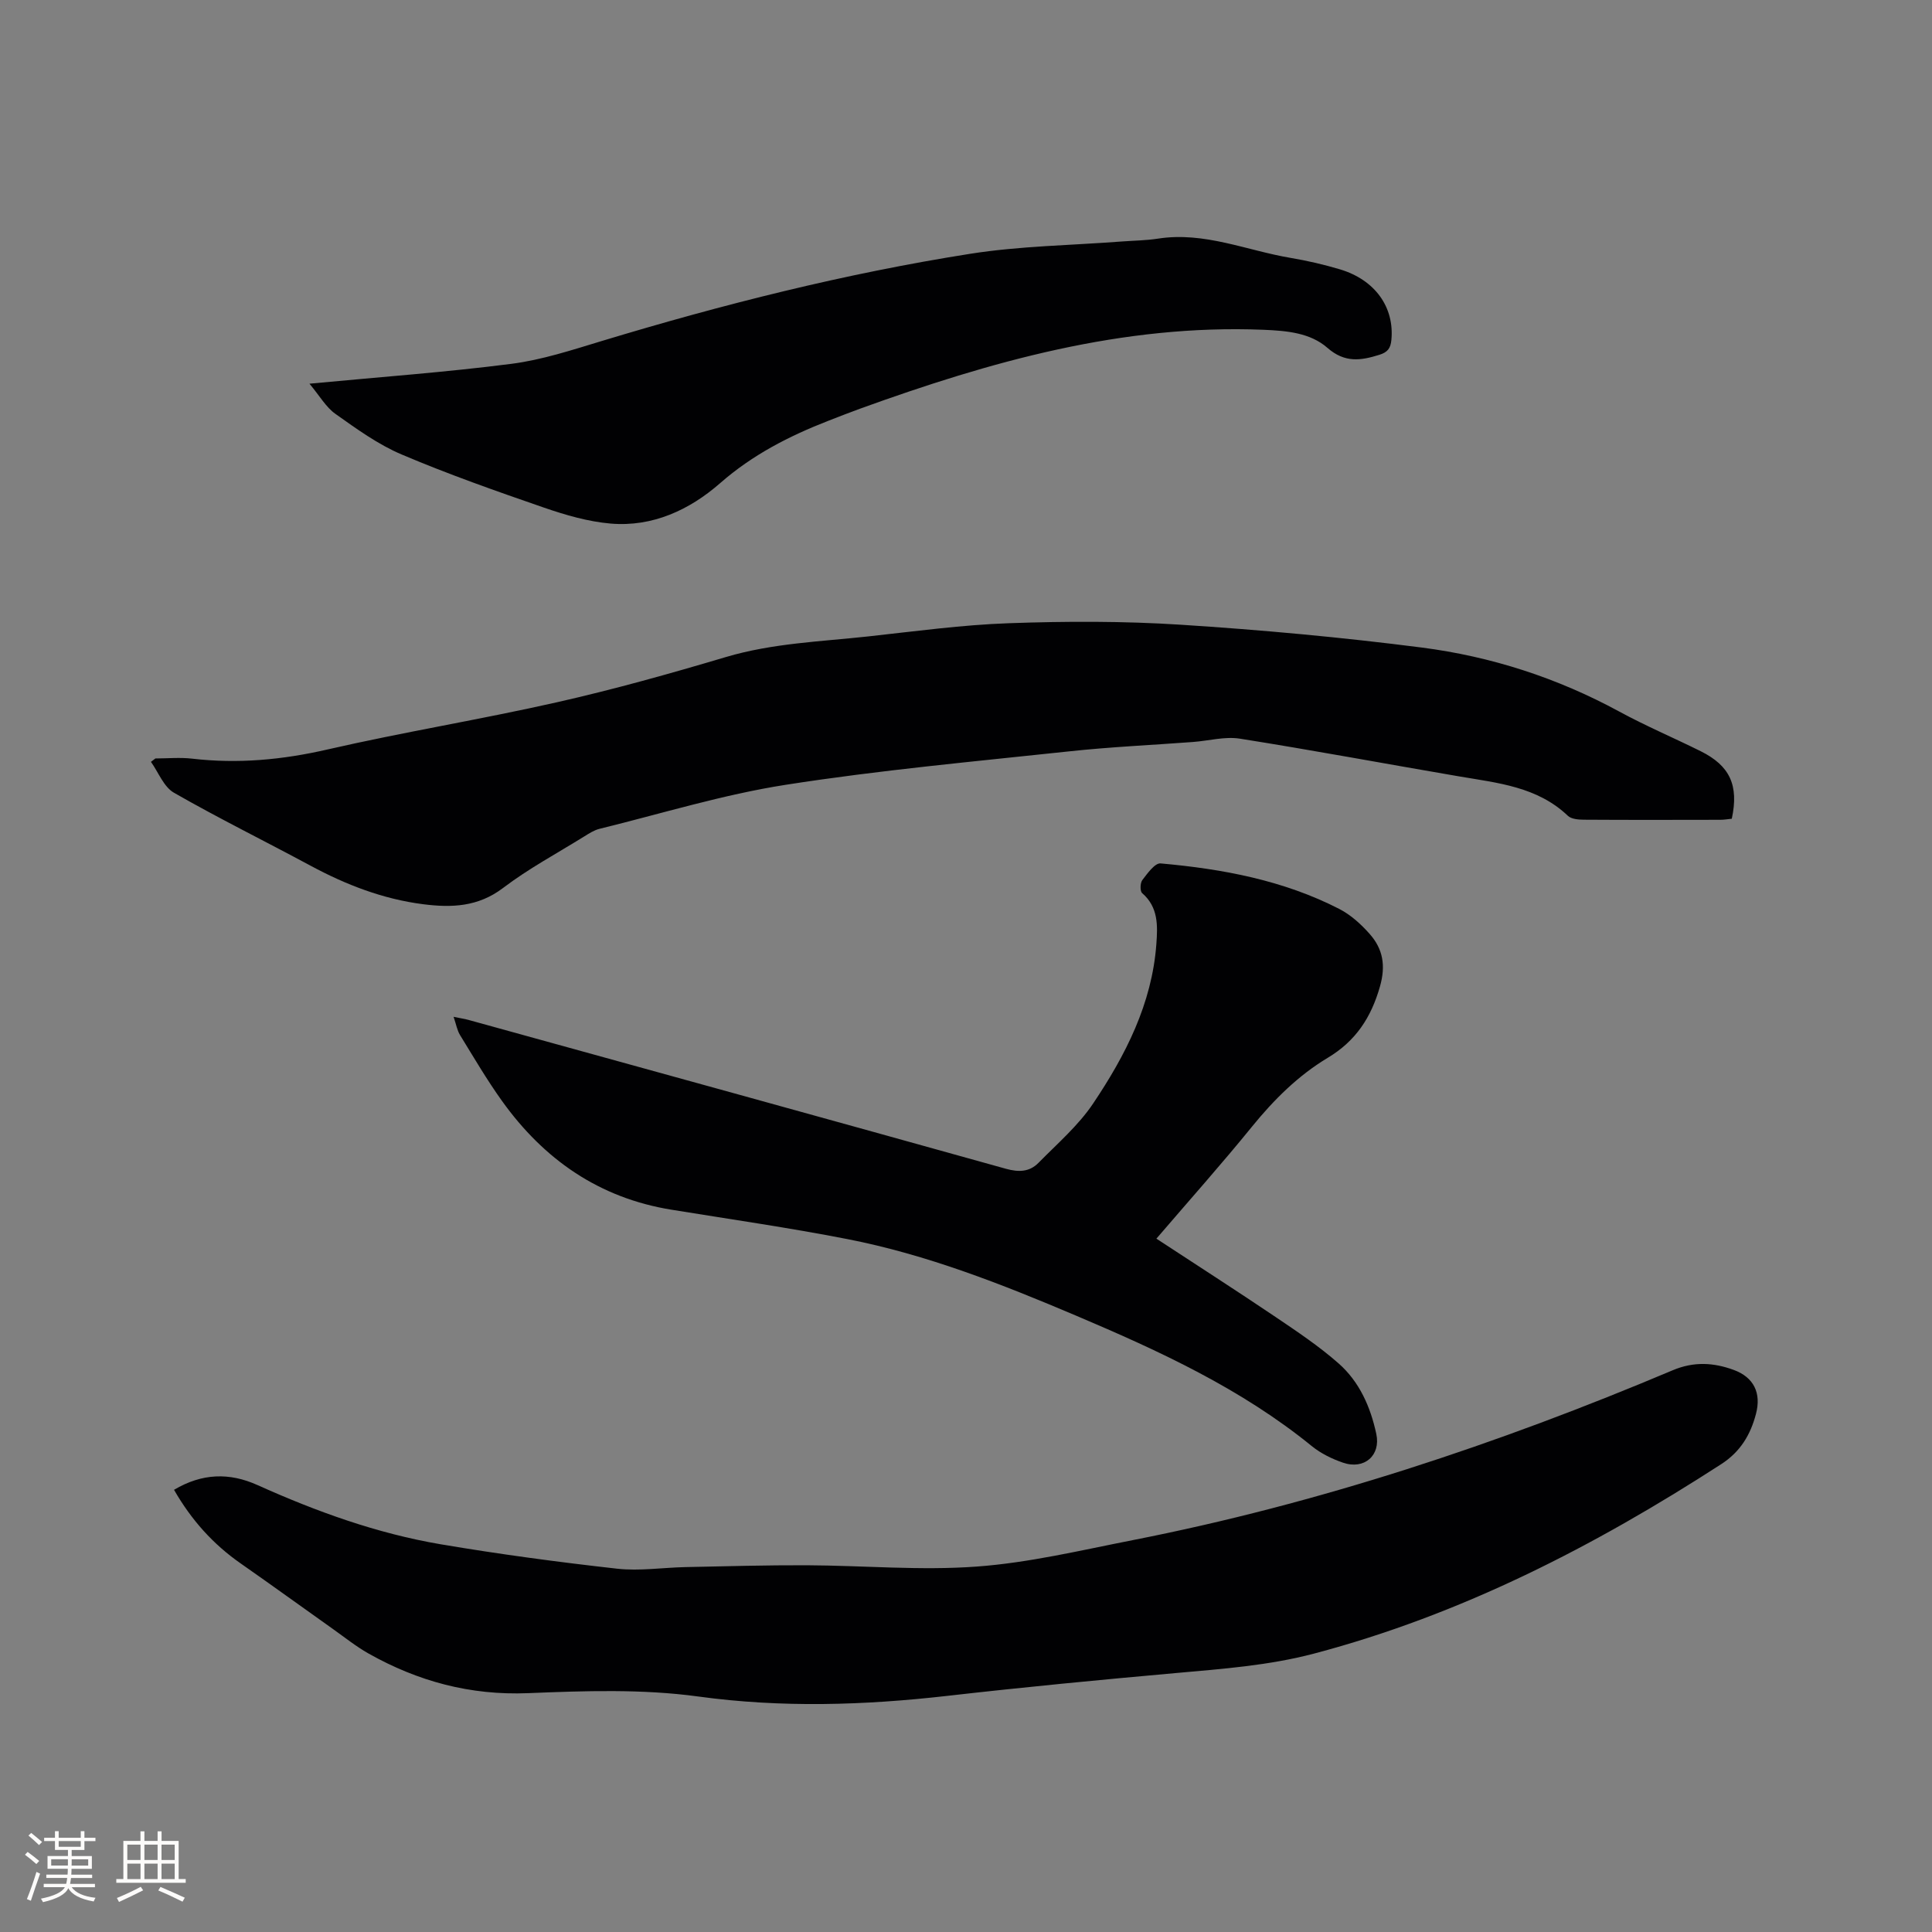
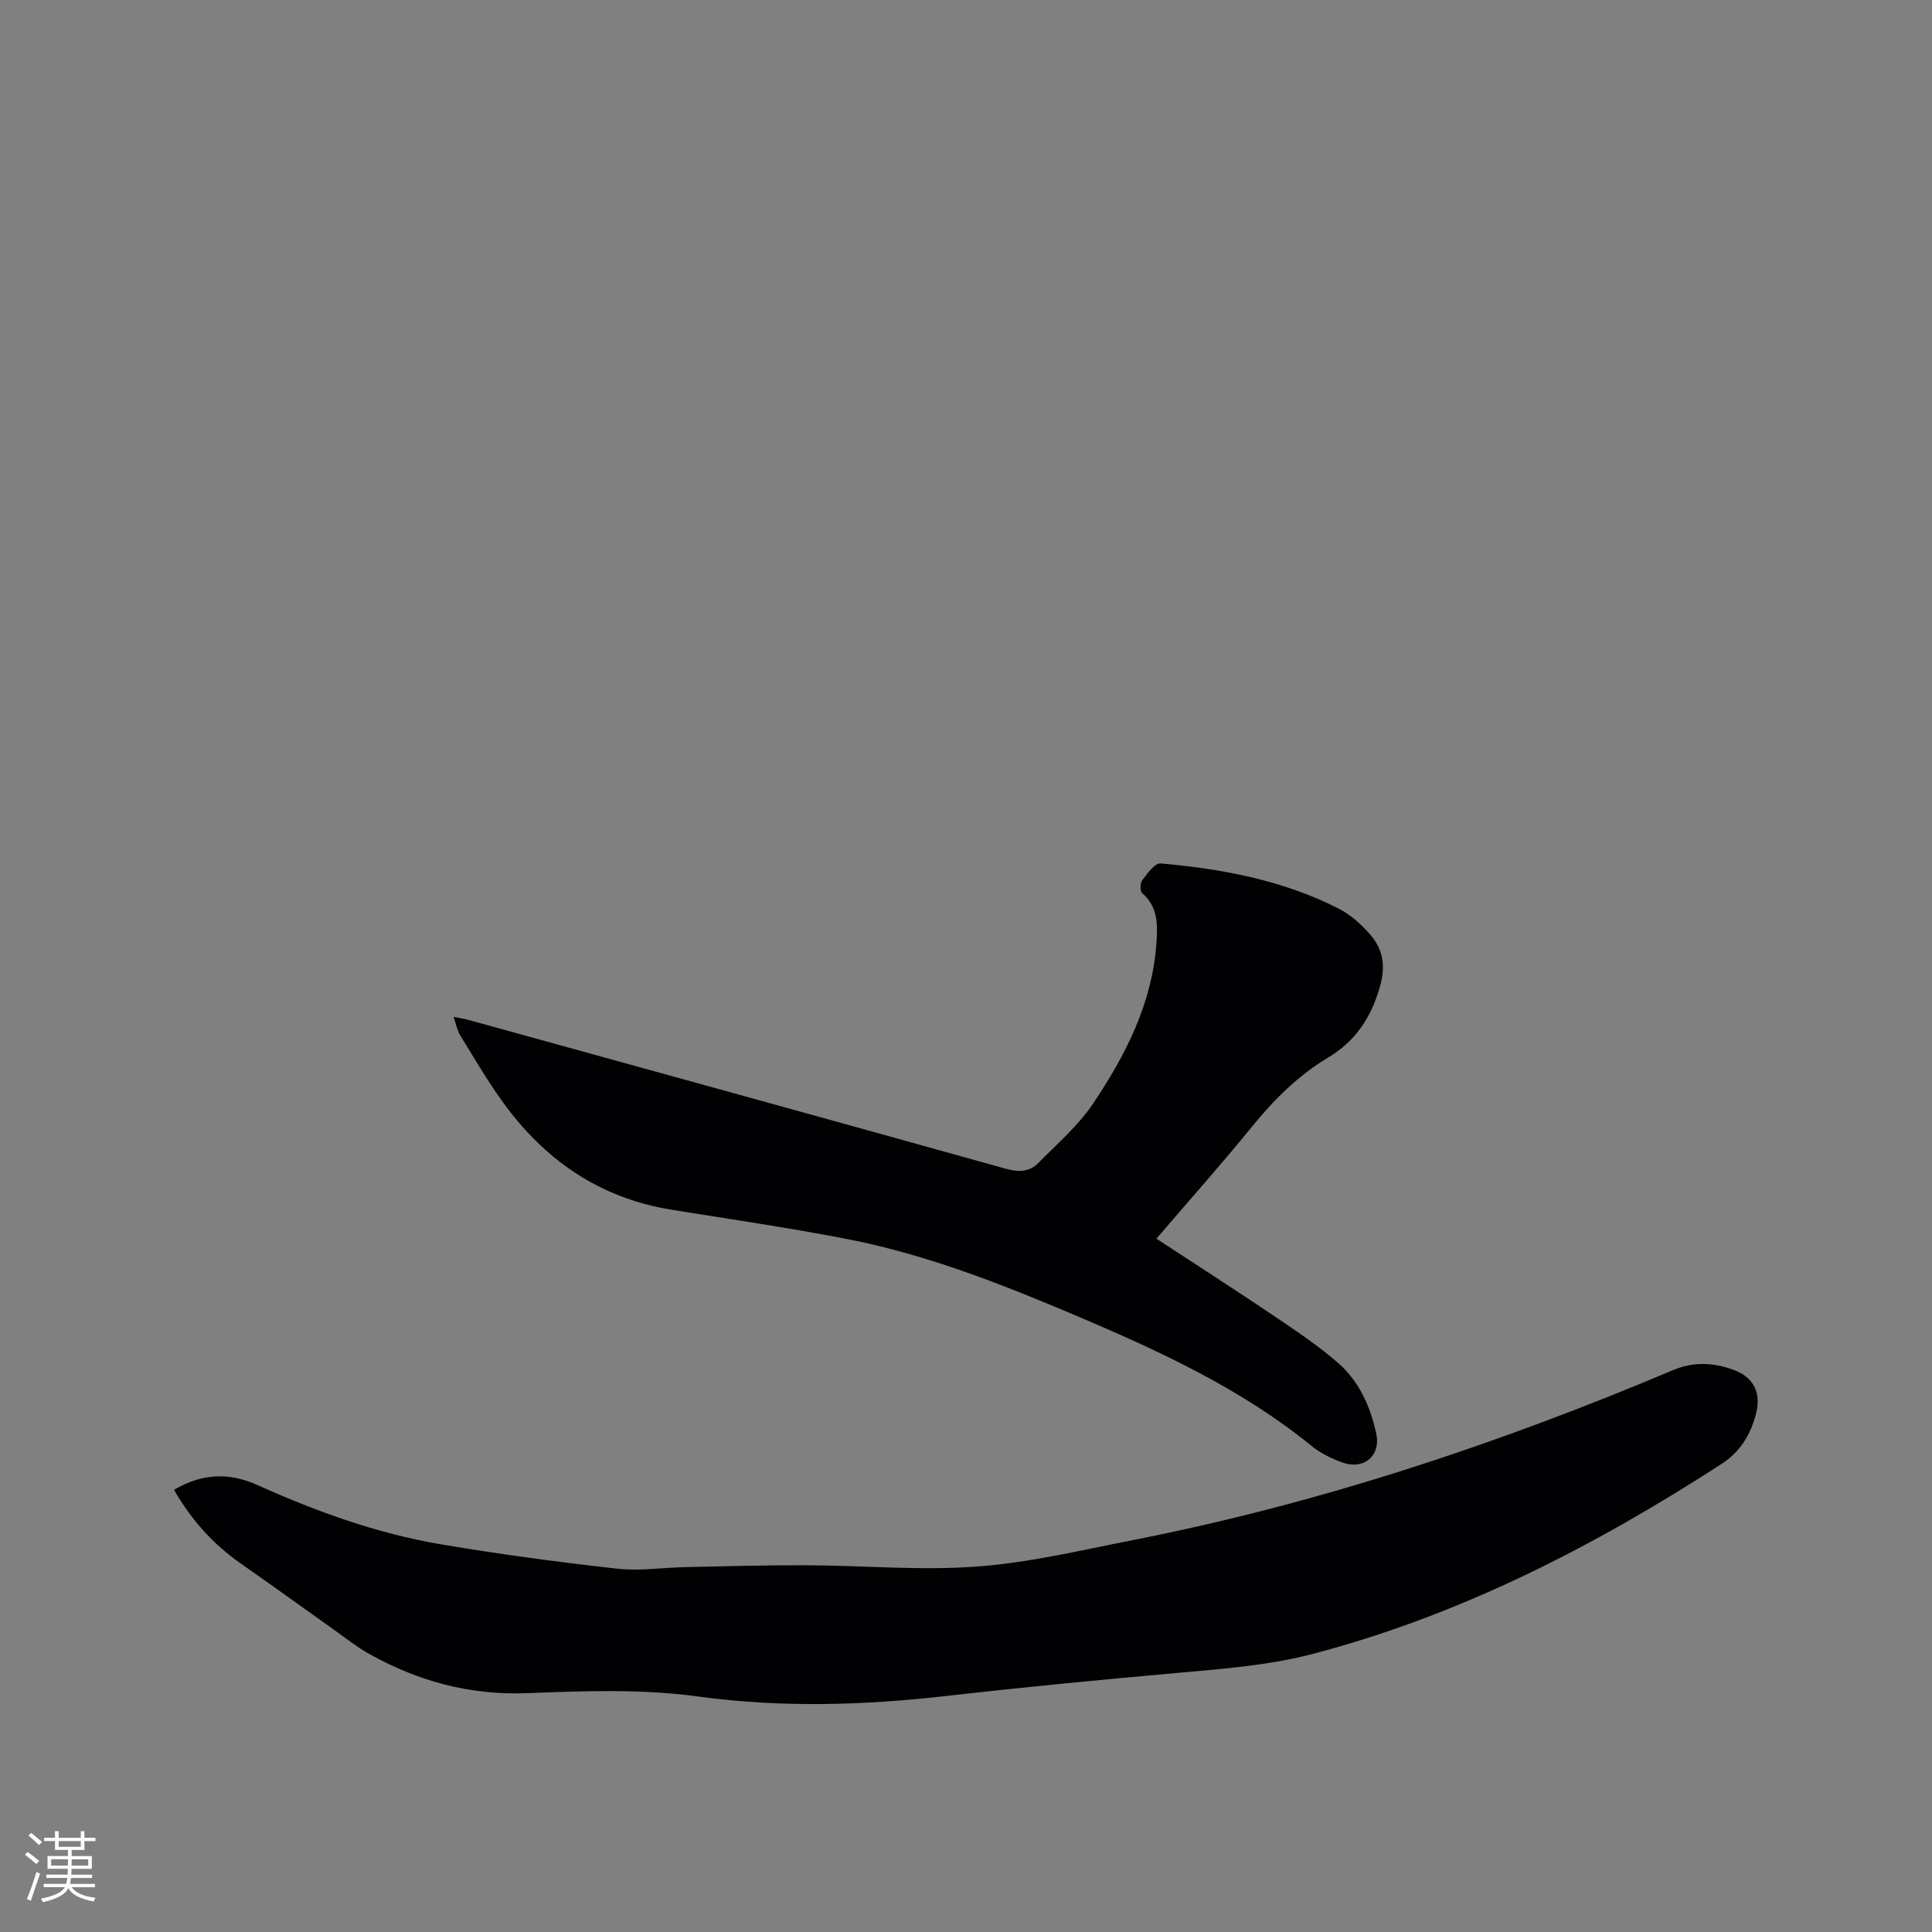
<svg xmlns="http://www.w3.org/2000/svg" enable-background="new 0 0 400 400" viewBox="0 0 400 400">
  <rect x="0" y="0" width="400" height="400" fill="#808080" stroke="none" />
  <g fill="#010103">
    <path d="m36.03 308.45c5.81-3.45 11.46-3.6 17.26-.99 12.21 5.49 24.76 10.03 37.97 12.27 12.11 2.05 24.29 3.68 36.5 5.05 4.65.52 9.43-.23 14.16-.33 8.35-.17 16.7-.41 25.05-.38 11.76.05 23.58 1.13 35.26.27 10.82-.79 21.53-3.36 32.23-5.46 38.58-7.57 75.69-19.92 111.85-35.18 4.38-1.85 8.46-1.6 12.62-.08 4.18 1.52 5.77 4.8 4.62 9.13-1.13 4.3-3.21 7.81-7.18 10.38-26.28 17-53.83 31.17-84.28 39.22-9.39 2.48-18.96 3.17-28.56 4.03-15.81 1.41-31.62 2.93-47.39 4.73-17.21 1.96-34.28 2.5-51.6.13-11.56-1.58-23.48-1.17-35.2-.69-11.99.49-22.83-2.45-33.08-8.23-2.56-1.45-4.89-3.32-7.3-5.03-6.39-4.53-12.73-9.13-19.15-13.61-5.69-3.97-10.17-8.95-13.78-15.23z" />
-     <path d="m32.18 157.03c2.53 0 5.09-.25 7.59.04 9.46 1.1 18.68.25 27.99-1.89 15.78-3.62 31.79-6.22 47.58-9.79 11.76-2.66 23.4-5.92 34.96-9.36 9.66-2.87 19.62-3.19 29.49-4.27 9.69-1.06 19.38-2.39 29.1-2.73 11.83-.42 23.73-.45 35.54.31 16.68 1.07 33.37 2.6 49.95 4.73 14.35 1.85 28.05 6.28 40.87 13.25 5.48 2.98 11.24 5.42 16.84 8.2 6.07 3.01 7.95 7.07 6.46 13.99-.74.07-1.56.22-2.37.22-9.44.02-18.87.04-28.31-.02-1.1-.01-2.54-.13-3.25-.8-6.35-6.05-14.53-6.8-22.55-8.17-15.13-2.59-30.22-5.41-45.38-7.81-3.11-.49-6.45.45-9.69.69-8.54.64-17.12 1.02-25.63 1.94-19.58 2.1-39.22 3.88-58.67 6.92-13.02 2.03-25.74 5.97-38.58 9.12-1.1.27-2.12.93-3.1 1.54-5.67 3.52-11.6 6.7-16.89 10.72-5.16 3.91-10.64 4.1-16.52 3.35-8.31-1.06-15.96-4.02-23.3-7.97-9.41-5.07-19.02-9.8-28.29-15.11-2.12-1.21-3.21-4.22-4.77-6.4.32-.23.62-.47.93-.7z" />
    <path d="m239.42 256.45c8.48 5.56 16.66 10.81 24.72 16.25 4.46 3.01 8.97 6.03 12.99 9.57 4.32 3.8 6.62 9.01 7.82 14.62.95 4.43-2.47 7.46-6.9 5.94-2.27-.78-4.57-1.9-6.42-3.4-14.65-11.92-31.57-19.71-48.75-27-15.41-6.54-31-12.69-47.5-15.9-12.05-2.35-24.22-4.1-36.34-6.07-14.99-2.42-26.43-10.4-35.12-22.54-3.13-4.37-5.86-9.04-8.68-13.63-.59-.96-.78-2.16-1.33-3.77 1.39.29 2.36.44 3.29.7 37.04 10.23 74.08 20.44 111.09 30.77 2.63.73 4.86.65 6.7-1.22 3.91-3.98 8.26-7.72 11.33-12.3 6.7-9.98 12.18-20.65 13.09-32.99.28-3.81.44-7.65-2.94-10.57-.46-.4-.42-2.09.03-2.69 1.05-1.37 2.6-3.56 3.78-3.46 12.82 1.14 25.41 3.48 36.99 9.42 2.38 1.22 4.53 3.17 6.32 5.2 2.73 3.09 3.35 6.52 2.12 10.85-1.83 6.45-5.02 11.3-10.82 14.78-6.12 3.67-11.14 8.67-15.67 14.24-6.21 7.65-12.78 15.02-19.8 23.2z" />
-     <path d="m64.07 79.44c14.6-1.39 28.24-2.37 41.79-4.11 6.33-.81 12.55-2.86 18.7-4.72 25.06-7.59 50.42-13.98 76.28-18.06 10.33-1.63 20.89-1.75 31.35-2.55 2.53-.19 5.1-.21 7.6-.6 9.57-1.48 18.33 2.47 27.45 4 3.44.58 6.86 1.37 10.2 2.37 7.29 2.19 11.28 7.88 10.63 14.62-.16 1.7-.77 2.54-2.49 3.07-3.87 1.21-7.16 1.7-10.75-1.44-3.56-3.12-8.4-3.54-13.19-3.74-29.19-1.2-56.6 6.57-83.62 16.35-2.19.79-4.35 1.65-6.52 2.49-8.12 3.16-15.7 7.04-22.39 12.9-6.32 5.53-13.98 9.12-22.68 8.38-4.68-.4-9.36-1.77-13.83-3.31-9.9-3.42-19.8-6.9-29.43-10.99-4.89-2.07-9.34-5.3-13.71-8.4-1.96-1.37-3.26-3.72-5.39-6.26z" />
  </g>
  <path d="m5.17 384 .55-.58c.85.61 1.65 1.24 2.4 1.87l-.59.64c-.83-.73-1.62-1.38-2.36-1.93m1.22 9.53-.82-.34c.71-1.76 1.37-3.64 1.98-5.63.24.13.5.25.76.36-.6 1.67-1.24 3.54-1.92 5.61m-.5-13.5.57-.54c.56.44 1.31 1.06 2.26 1.87l-.64.64c-.68-.66-1.41-1.32-2.19-1.97m3.25.46h2.24v-1.36h.77v1.36h4.57v-1.36h.76v1.36h2.28v.69h-2.28v1.84h-2.64v1.26h4.18v2.64h-4.21c0 .45-.02.86-.05 1.21h4.32v.69h-4.38c-.04.34-.1.75-.19 1.22h5.15v.69h-4.82c.87 1.19 2.51 1.92 4.93 2.19-.17.31-.3.57-.37.76-2.77-.49-4.52-1.41-5.26-2.76-.56 1.26-2.3 2.23-5.24 2.9-.12-.24-.26-.48-.43-.72 2.73-.55 4.38-1.34 4.96-2.38h-4.38v-.69h4.65c.1-.38.17-.79.21-1.22h-4.32v-.69h4.4c.03-.34.05-.75.05-1.21h-4.2v-2.64h4.23v-1.26h-2.69v-1.84h-2.24zm1.46 4.46v1.29h3.45c.01-.4.02-.57.01-.53v-.32-.45h-3.46zm1.55-2.59h4.57v-1.19h-4.57zm6.11 2.59h-3.42v.77c-.01.19-.01.37-.02.53h3.44z" fill="#fcfbfa" />
-   <path d="m32.63 379.16h.82v1.98h3.54v7.89h1.46v.78h-14.37v-.78h1.46v-7.89h3.54v-1.98h.82v1.98h2.73zm-3.49 11.48.5.73c-1.61.82-3.28 1.63-5 2.41-.13-.27-.28-.55-.44-.82 1.75-.72 3.4-1.49 4.94-2.32m-2.78-5.55h2.73v-3.18h-2.73zm0 3.95h2.73v-3.2h-2.73zm3.54-3.95h2.73v-3.18h-2.73zm0 3.95h2.73v-3.2h-2.73zm7.89 4.68c-1.84-.92-3.51-1.7-5.02-2.32l.45-.73c1.89.8 3.57 1.55 5.04 2.23zm-1.62-11.81h-2.73v3.18h2.73zm-2.73 7.13h2.73v-3.2h-2.73z" fill="#fcfbfa" />
</svg>